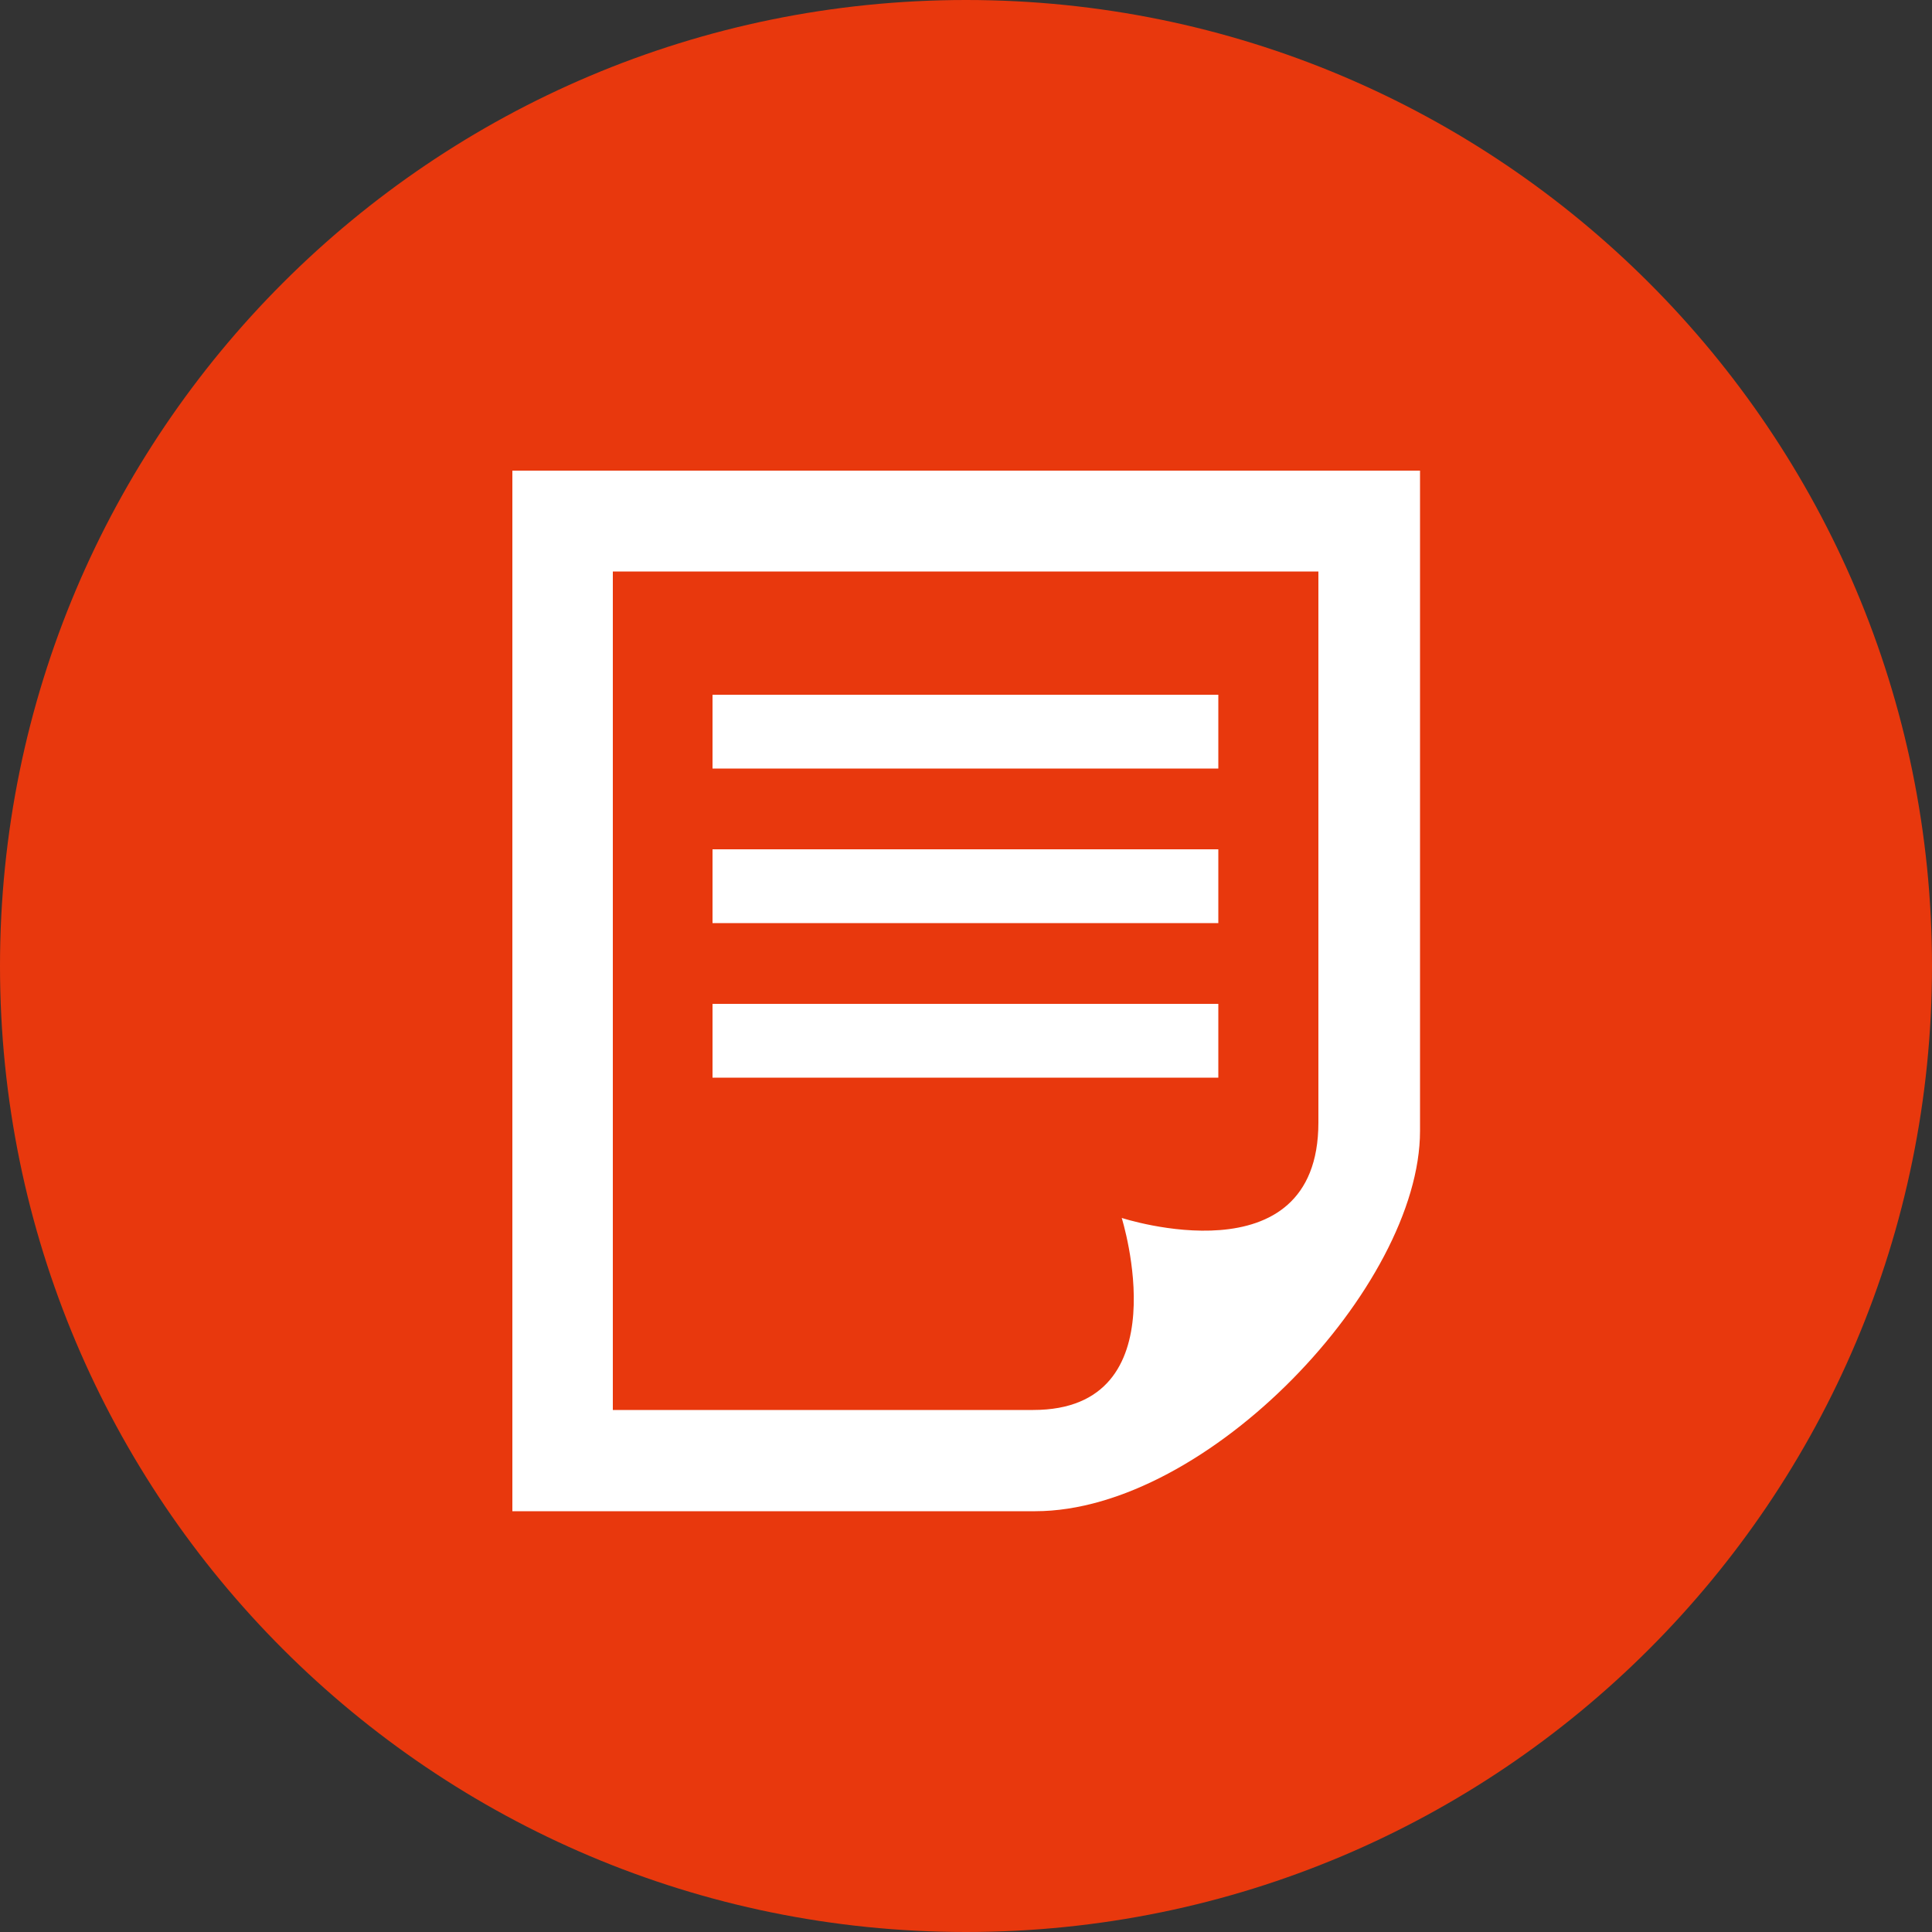
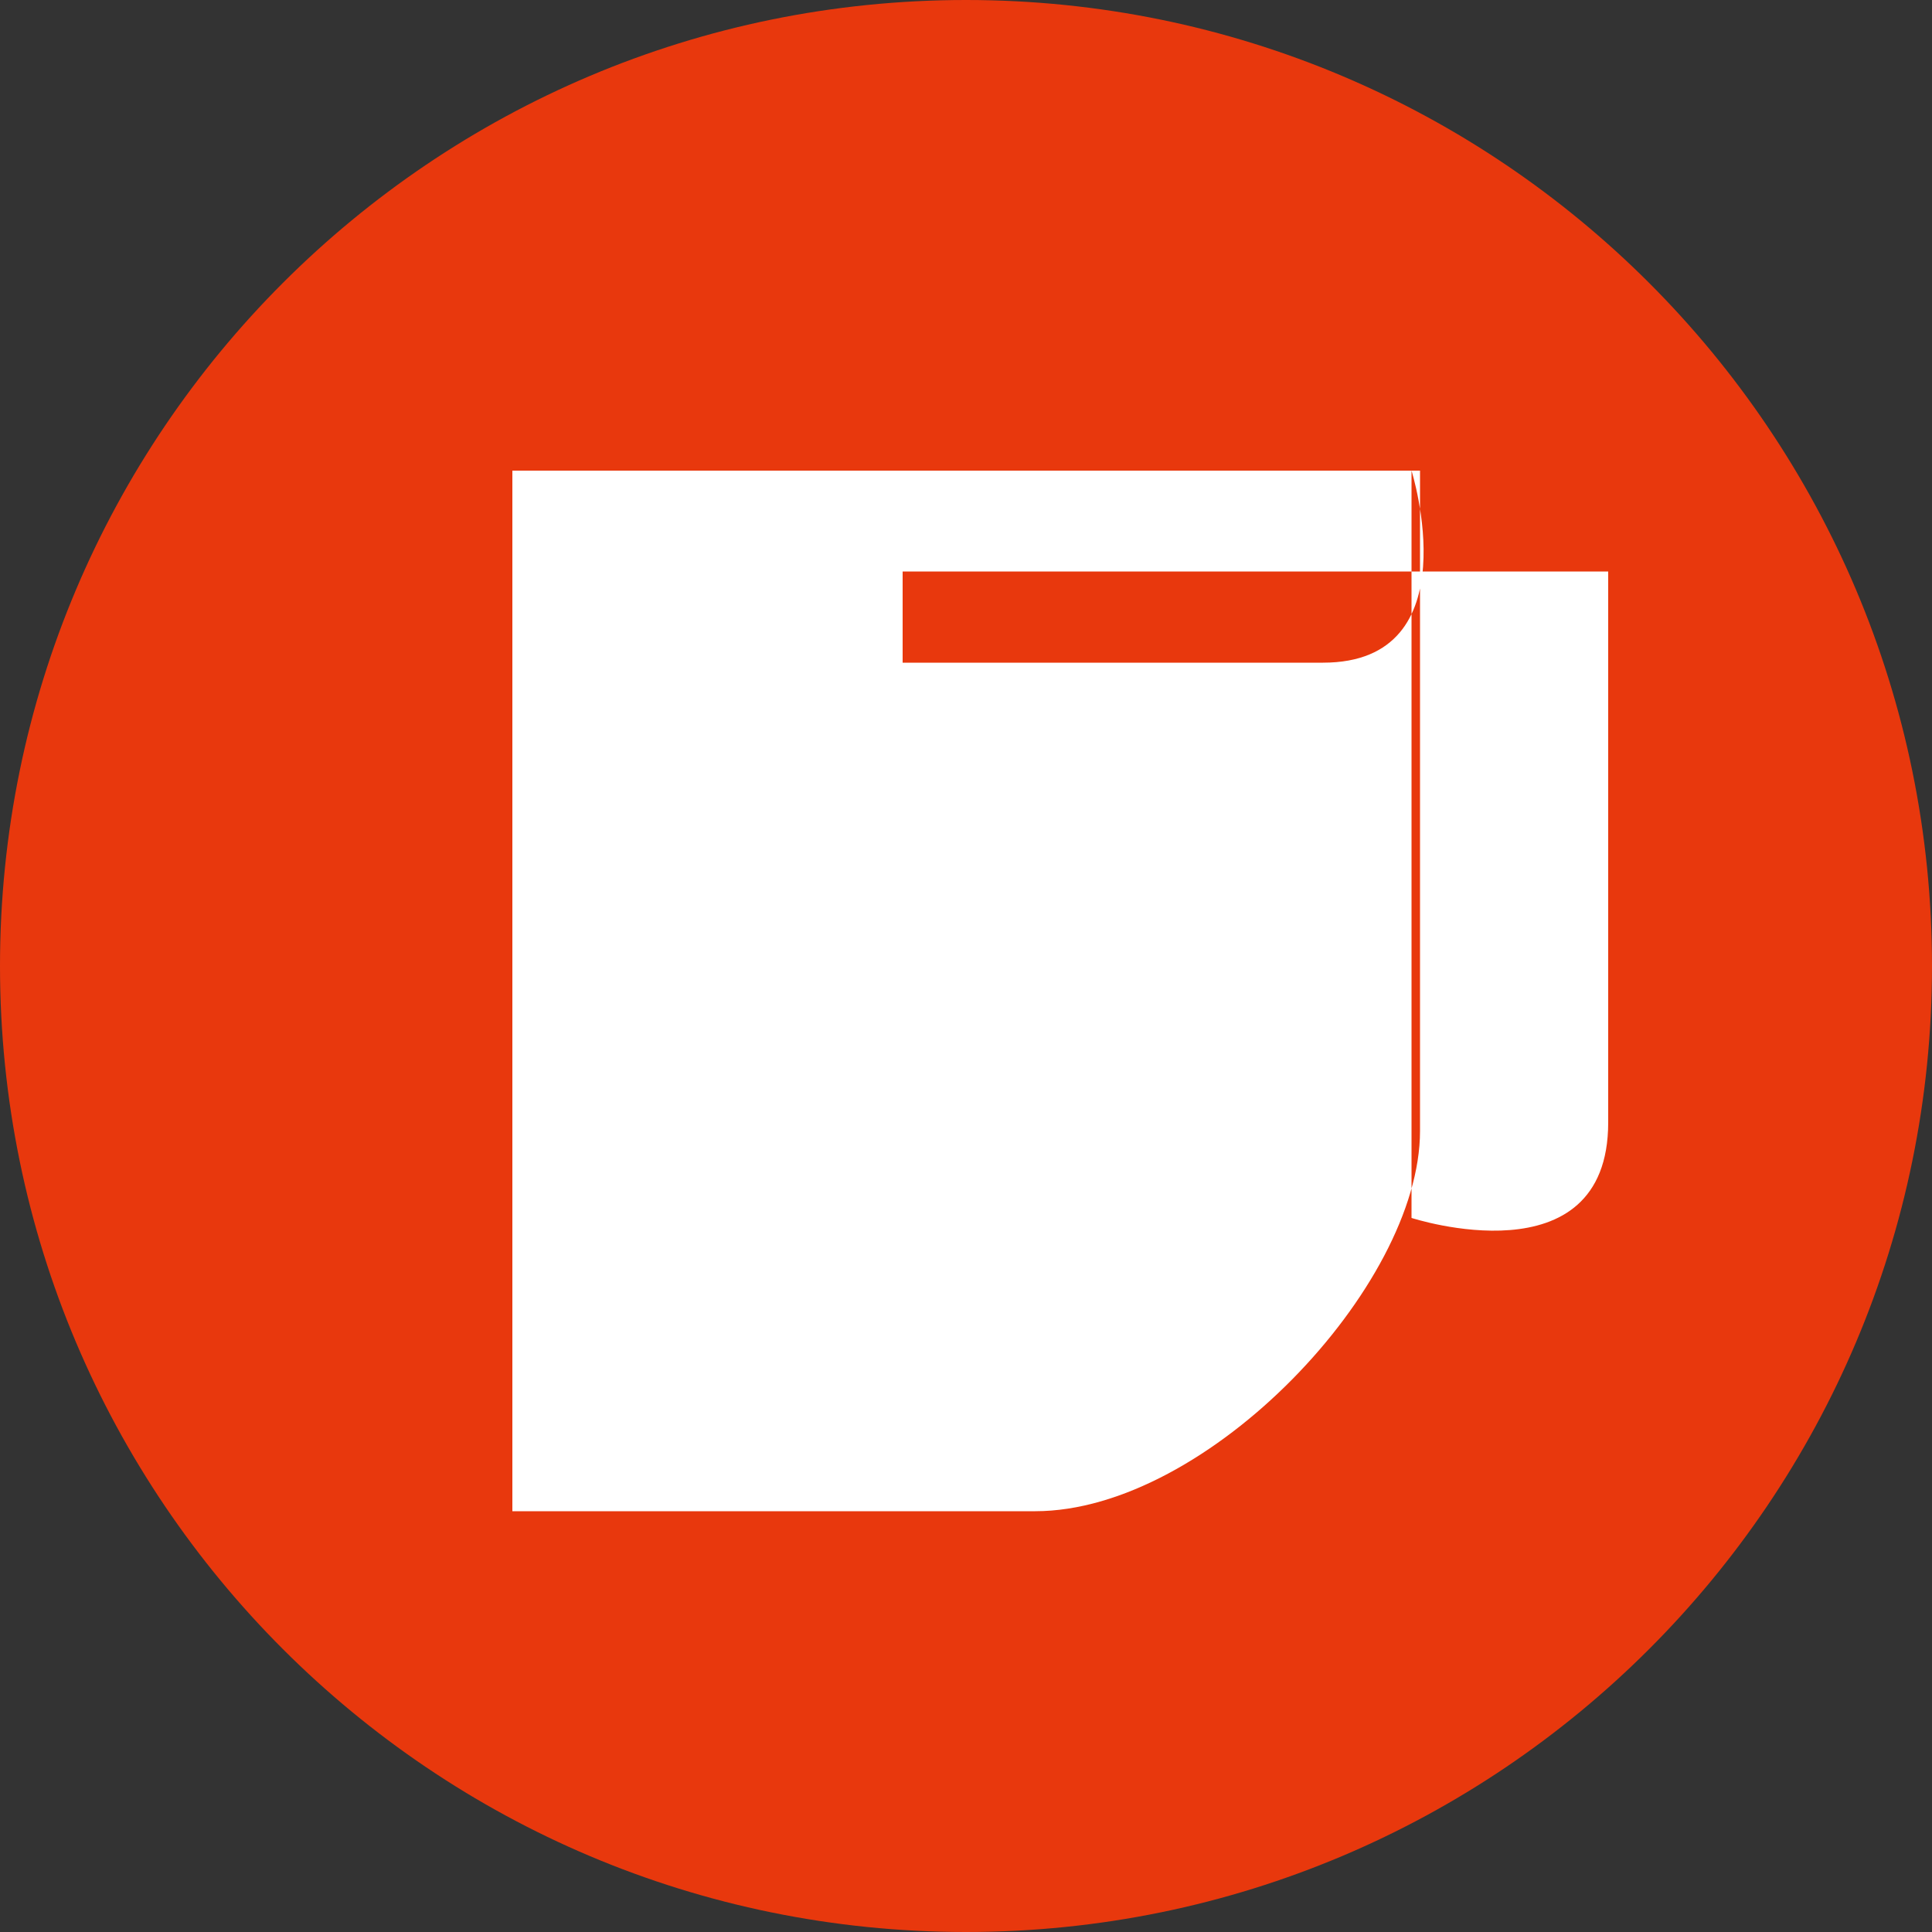
<svg xmlns="http://www.w3.org/2000/svg" id="_レイヤー_2" data-name="レイヤー_2" viewBox="0 0 50 50">
  <rect x="0" y="0" width="50" height="50" fill="#333333" stroke="none" />
  <defs>
    <style>
      .cls-1 {
        fill: #fff;
      }

      .cls-2 {
        fill: #e8380d;
      }
    </style>
  </defs>
  <g id="_レイヤー_1-2" data-name="レイヤー_1">
    <g>
      <path class="cls-2" d="M50,25c0,13.81-11.19,25-25,25S0,38.81,0,25,11.19,0,25,0s25,11.19,25,25Z" />
      <g>
        <rect class="cls-1" x="18.44" y="25.98" width="13.09" height="1.91" />
        <rect class="cls-1" x="18.44" y="21.98" width="13.09" height="1.91" />
-         <rect class="cls-1" x="18.44" y="17.98" width="13.09" height="1.91" />
-         <path class="cls-1" d="M36.53,12.18H13.26v26.93h13.53c4.46,0,9.96-5.82,9.96-9.84V12.18h-.22ZM29.03,31.52s1.56,4.97-2.29,4.97h-10.88V14.79h18.26v14.26c0,4.13-5.09,2.47-5.09,2.47Z" />
+         <path class="cls-1" d="M36.53,12.18H13.26v26.93h13.53c4.46,0,9.96-5.82,9.96-9.84V12.18h-.22Zs1.56,4.97-2.29,4.97h-10.88V14.79h18.26v14.26c0,4.13-5.09,2.47-5.09,2.47Z" />
      </g>
    </g>
  </g>
</svg>